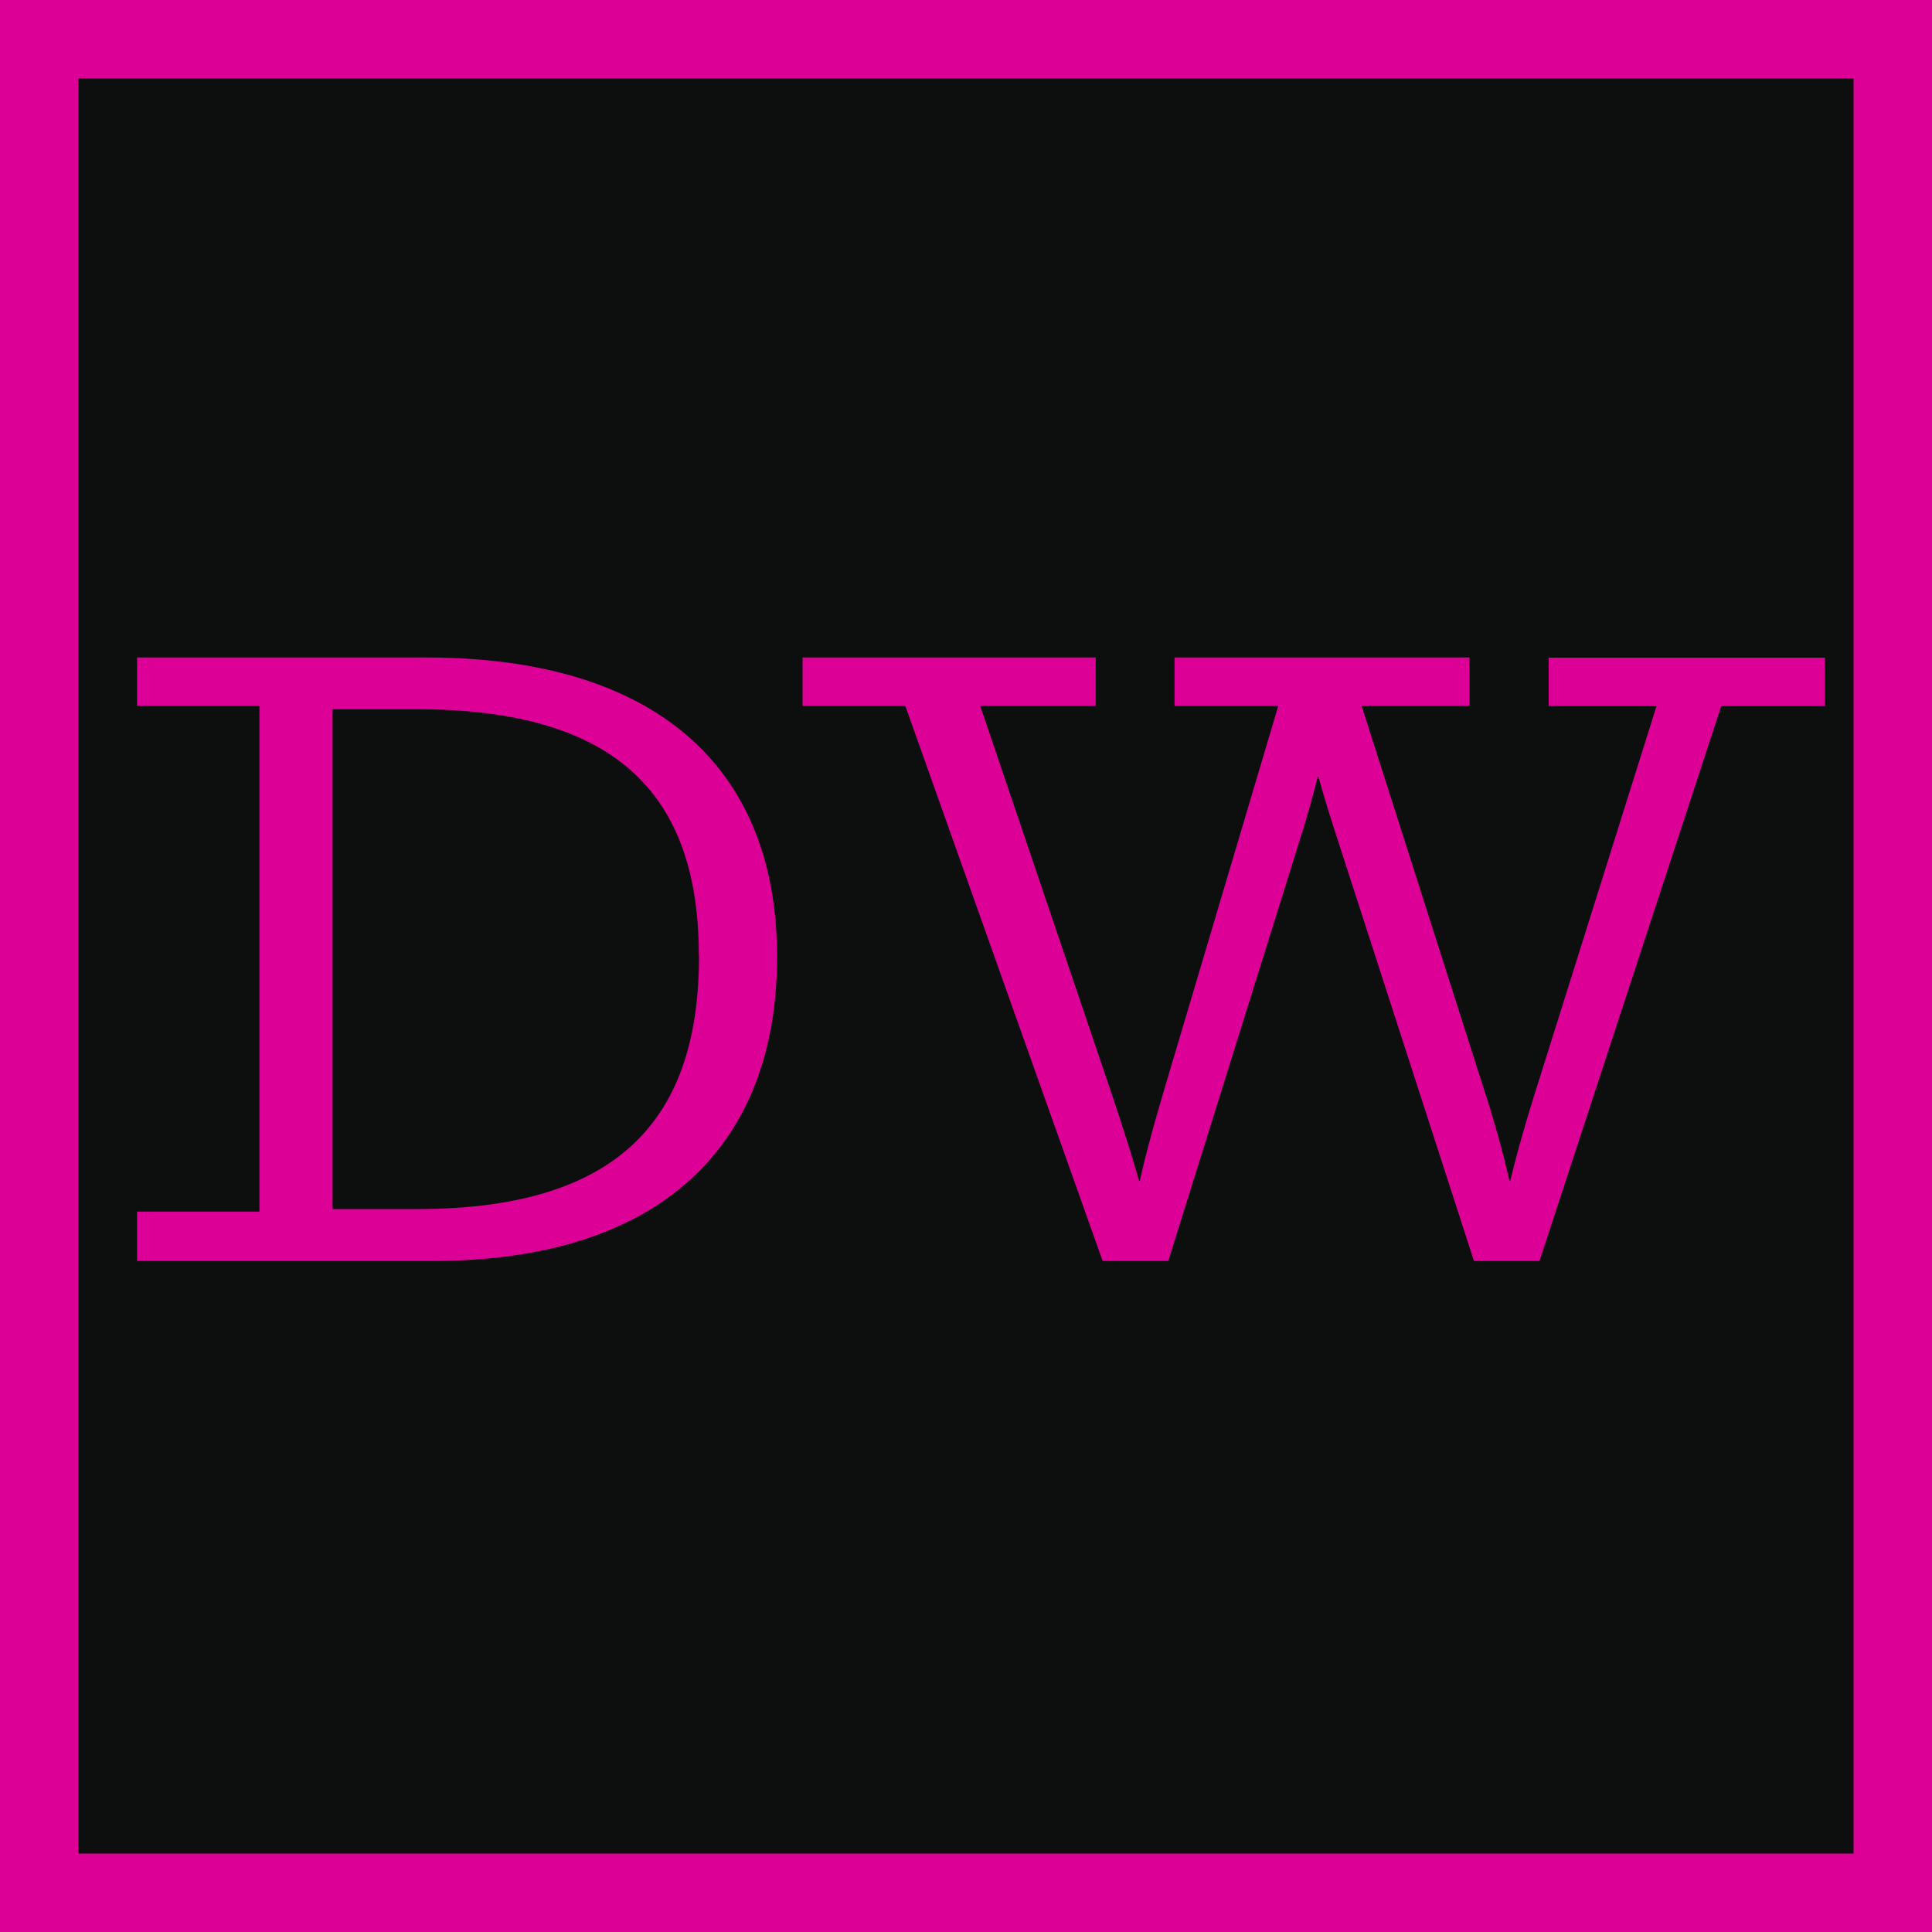
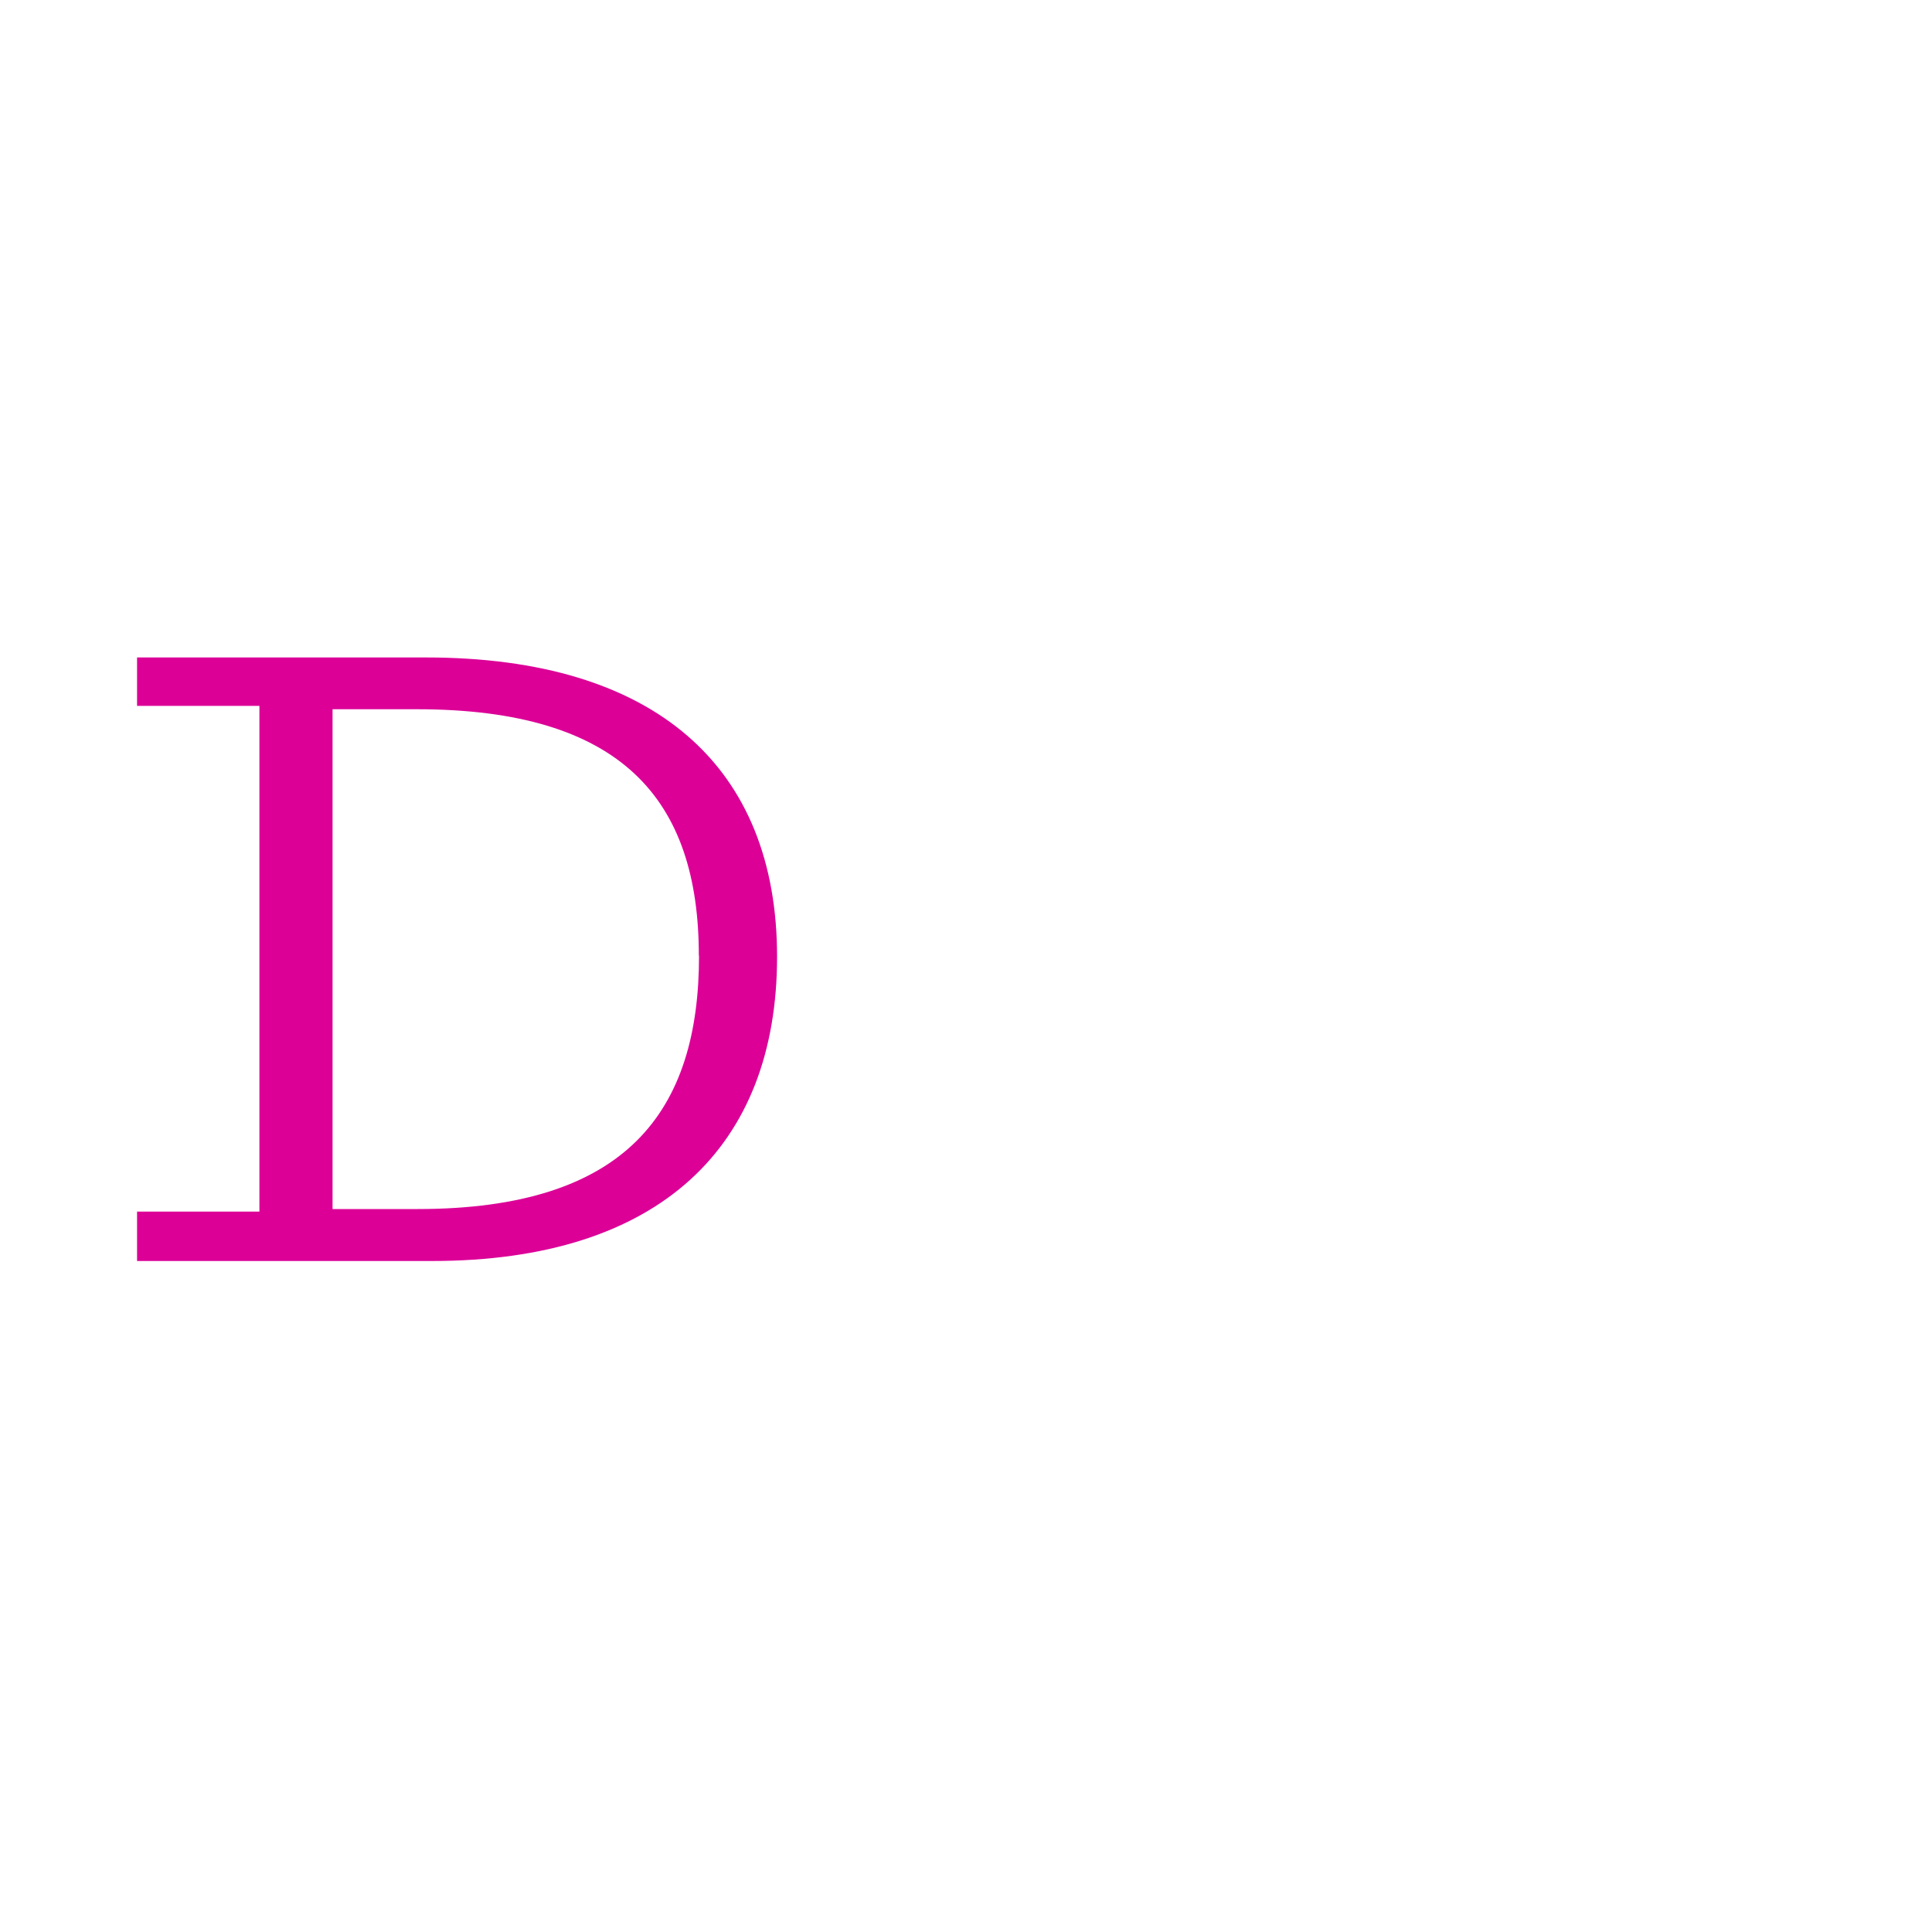
<svg xmlns="http://www.w3.org/2000/svg" id="Calque_2" data-name="Calque 2" viewBox="0 0 98.53 98.53">
  <defs>
    <style> .cls-1 { fill: #dc0097; stroke-width: 0px; } .cls-2 { fill: #0d0f0e; stroke: #dc0097; stroke-miterlimit: 10; stroke-width: 4px; } </style>
  </defs>
  <g id="Figma">
    <g>
-       <rect class="cls-2" x="2" y="2" width="94.53" height="94.53" />
      <g>
        <path class="cls-1" d="M6.99,64.3v-2.51h6.24v-25.79h-6.24v-2.47h14.74c11.7,0,17.9,5.59,17.9,15.26s-5.98,15.52-17.6,15.52H6.99ZM35.64,48.74c0-7.98-3.94-12.57-14.39-12.57h-4.29v25.49h4.34c10.66,0,14.35-4.98,14.35-12.92Z" />
-         <path class="cls-1" d="M56.23,64.3l-10.06-28.3h-5.24v-2.47h14.95v2.47h-5.89l6.67,19.68c1.08,3.21,1.43,4.55,1.43,4.55h.04s.26-1.34,1.21-4.55l5.85-19.68h-5.29v-2.47h15.04v2.47h-5.5l6.46,20.24c.78,2.51,1.08,3.99,1.08,3.99h.04s.35-1.56,1.17-4.2l6.29-20.02h-5.5v-2.47h14.09v2.47h-5.29l-9.27,28.3h-3.34l-7.15-22.1c-.52-1.6-.78-2.6-.78-2.6h-.04s-.22.95-.69,2.51l-6.93,22.19h-3.34Z" />
      </g>
    </g>
  </g>
</svg>